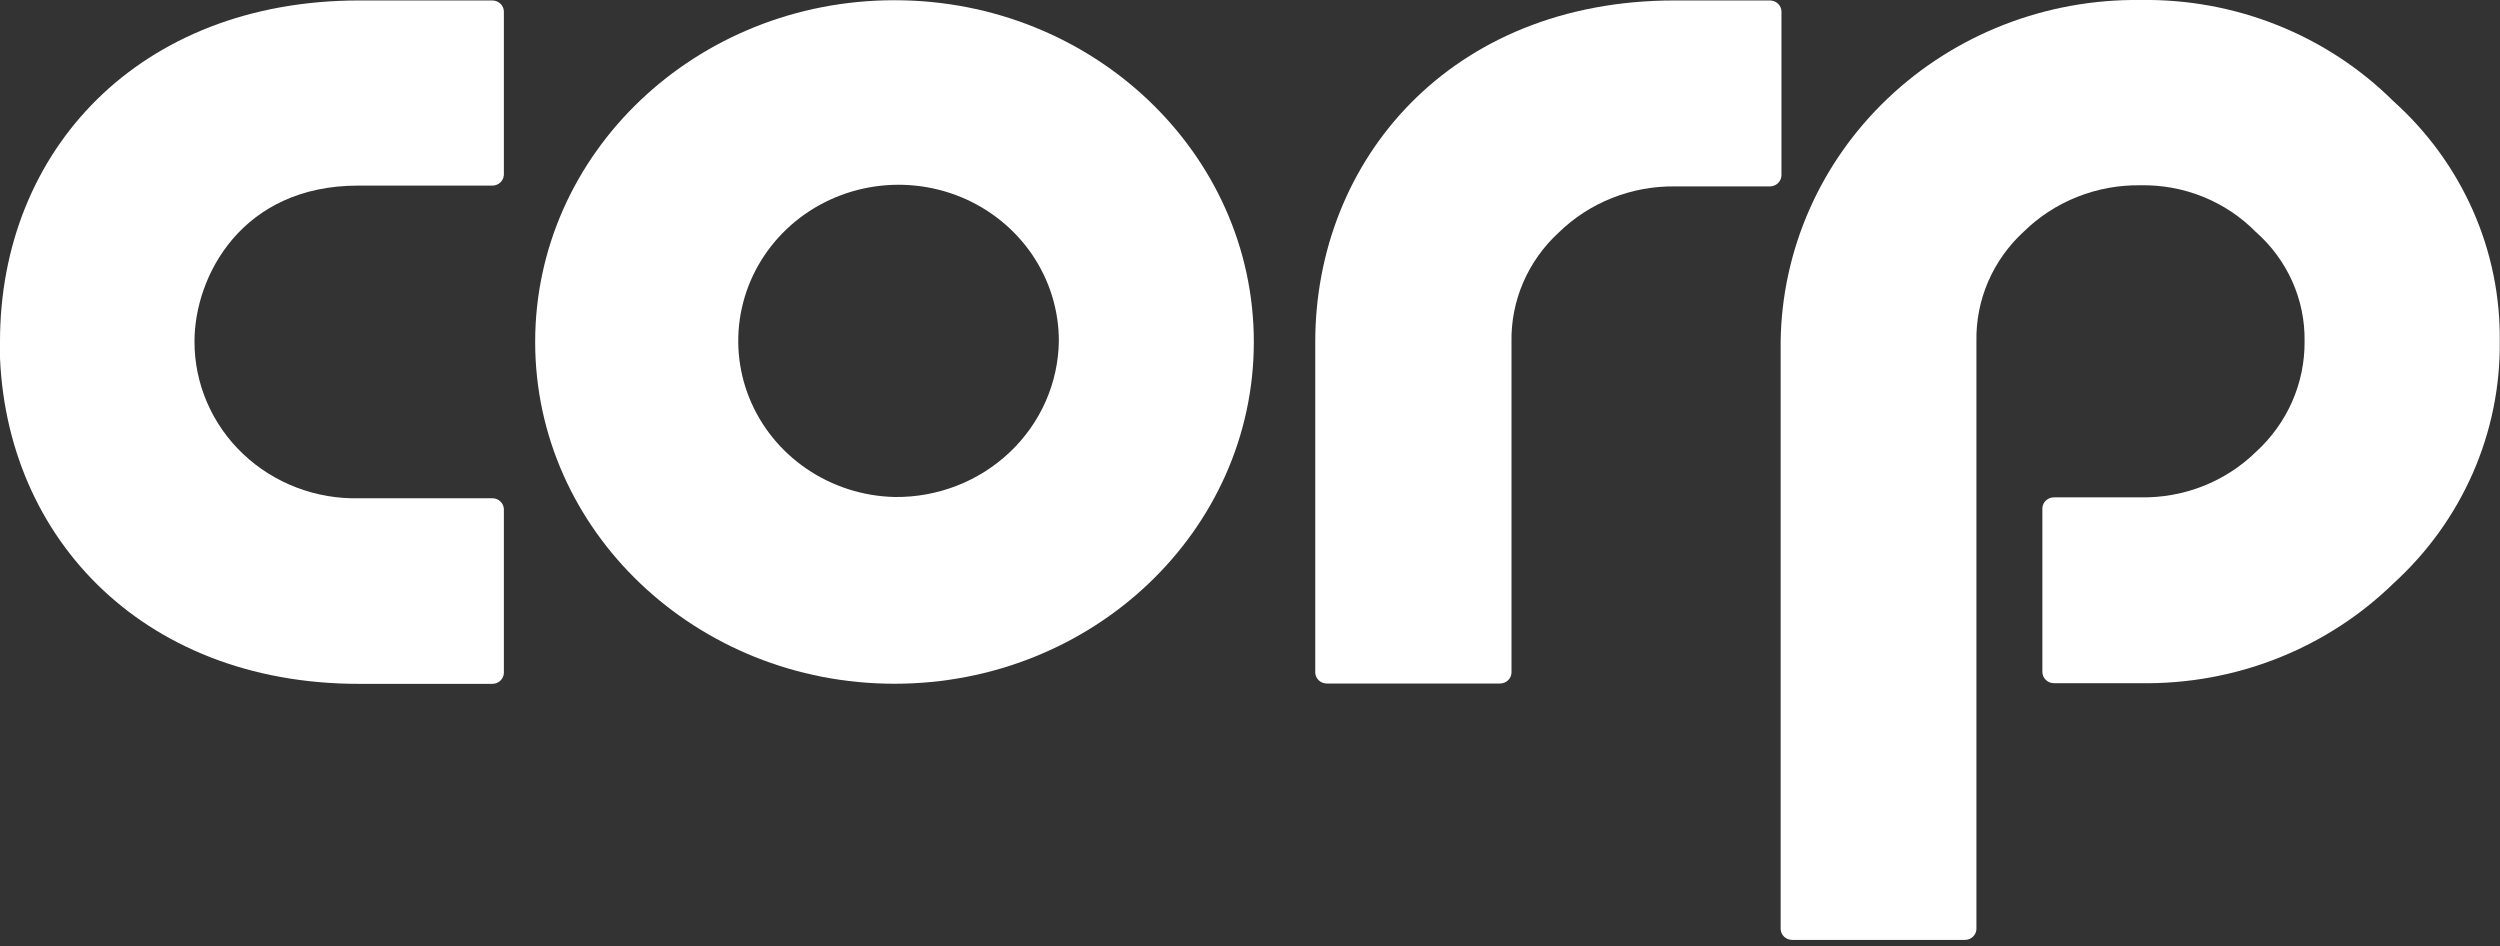
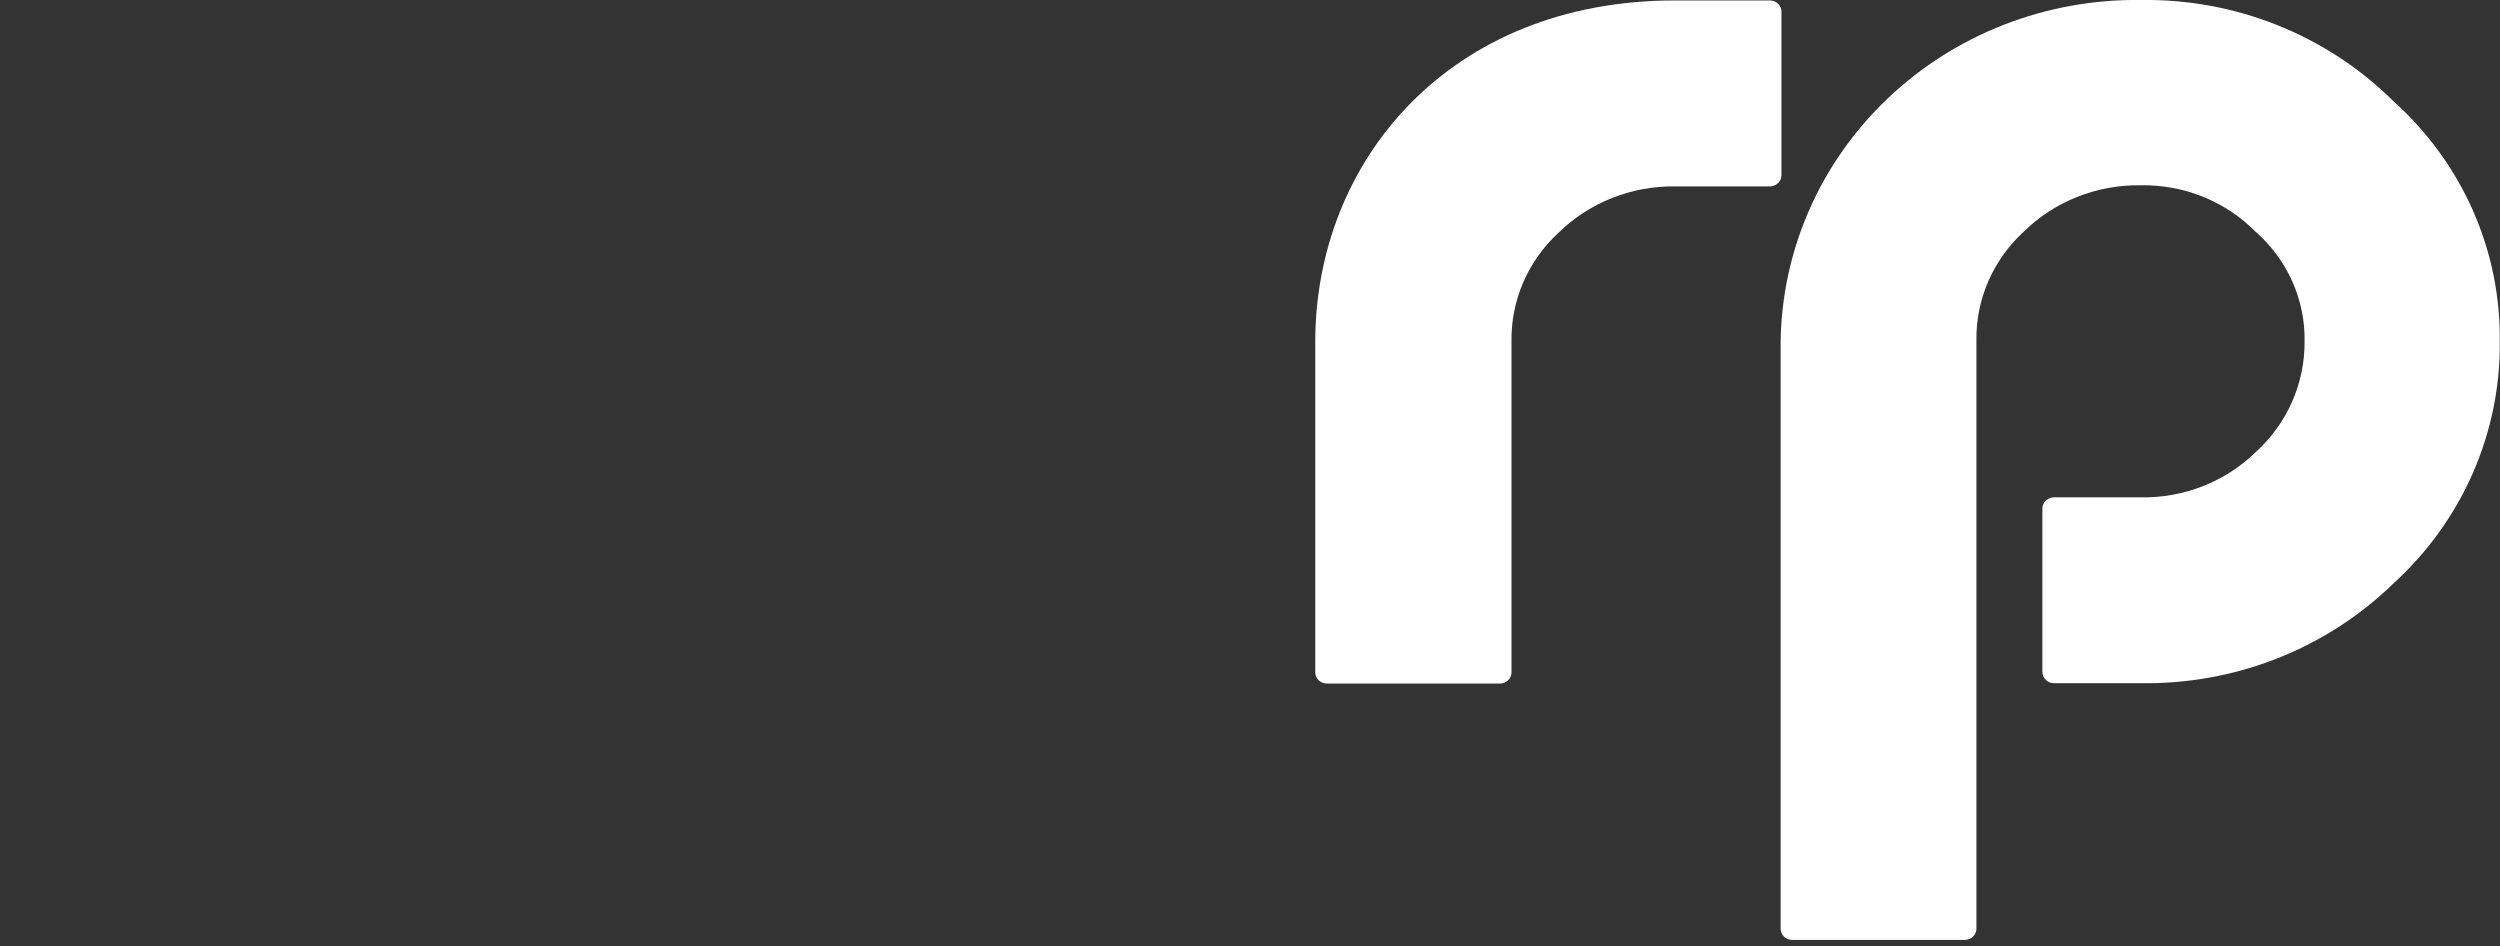
<svg xmlns="http://www.w3.org/2000/svg" width="177" height="67" viewBox="0 0 177 67" fill="none">
  <rect x="0" y="0" width="177" height="67" fill="#333333" stroke="none" />
  <g clip-path="url(#clip0_278_815)">
    <path d="M151.543 1.07575e-05C154.869 -0.053 158.171 0.554 161.248 1.784C164.325 3.014 167.113 4.841 169.442 7.154C171.856 9.317 173.775 11.951 175.074 14.885C176.374 17.819 177.024 20.986 176.983 24.181C177.016 27.391 176.363 30.572 175.065 33.523C173.766 36.474 171.851 39.129 169.442 41.319C167.096 43.603 164.303 45.404 161.228 46.615C158.153 47.826 154.859 48.423 151.543 48.369H145.421C145.203 48.369 144.994 48.285 144.841 48.135C144.687 47.985 144.6 47.782 144.6 47.57V35.963C144.613 35.76 144.705 35.568 144.857 35.429C145.01 35.289 145.212 35.211 145.421 35.212H151.543C153.054 35.241 154.555 34.973 155.957 34.424C157.358 33.874 158.632 33.055 159.7 32.014C160.806 31.011 161.685 29.794 162.282 28.441C162.878 27.088 163.178 25.629 163.164 24.157C163.186 22.7 162.889 21.255 162.292 19.919C161.694 18.583 160.811 17.387 159.7 16.411C158.648 15.343 157.38 14.499 155.976 13.932C154.572 13.366 153.062 13.088 151.543 13.117C150.008 13.096 148.483 13.376 147.062 13.942C145.641 14.508 144.351 15.348 143.271 16.411C142.191 17.404 141.336 18.607 140.761 19.94C140.186 21.274 139.903 22.71 139.931 24.157V65.795C139.918 65.999 139.826 66.19 139.674 66.33C139.521 66.469 139.319 66.547 139.11 66.546H126.89C126.681 66.547 126.479 66.469 126.327 66.33C126.174 66.19 126.082 65.999 126.07 65.795V24.181C126.156 17.689 128.884 11.497 133.654 6.964C138.424 2.43 144.846 -0.075 151.51 1.07575e-05" fill="white" />
    <path d="M118.618 0.032H125.306C125.517 0.032 125.72 0.11 125.873 0.252C126.025 0.393 126.116 0.586 126.127 0.791V12.398C126.127 12.61 126.04 12.813 125.887 12.963C125.733 13.113 125.524 13.197 125.306 13.197H120.382H118.577C117.052 13.18 115.538 13.46 114.126 14.022C112.714 14.583 111.431 15.415 110.354 16.467C109.274 17.46 108.42 18.662 107.844 19.996C107.269 21.33 106.986 22.766 107.014 24.212V47.642C107.001 47.845 106.909 48.036 106.757 48.176C106.604 48.316 106.402 48.394 106.193 48.393H93.941C93.731 48.394 93.53 48.316 93.377 48.176C93.225 48.036 93.133 47.845 93.12 47.642V24.212C93.12 11.351 102.672 0.032 118.56 0.032" fill="white" />
-     <path d="M63.33 0.016C49.264 0.016 37.89 10.855 37.89 24.213C37.89 37.57 49.289 48.409 63.33 48.409C77.372 48.409 88.771 37.578 88.771 24.213C88.771 10.847 77.364 0.016 63.33 0.016ZM63.33 35.188C61.099 35.133 58.933 34.438 57.105 33.19C55.276 31.942 53.867 30.197 53.051 28.173C52.236 26.149 52.052 23.935 52.522 21.809C52.992 19.684 54.095 17.74 55.693 16.222C57.291 14.704 59.313 13.678 61.507 13.274C63.7 12.87 65.967 13.104 68.025 13.948C70.082 14.793 71.838 16.209 73.073 18.021C74.307 19.832 74.966 21.958 74.967 24.133C74.949 25.603 74.633 27.055 74.039 28.407C73.444 29.758 72.582 30.983 71.501 32.009C70.42 33.036 69.142 33.845 67.74 34.39C66.338 34.936 64.84 35.207 63.33 35.188Z" fill="white" />
-     <path d="M-0 24.181C-0 10.655 9.848 0.032 25.44 0.032H34.853C35.062 0.032 35.264 0.109 35.417 0.249C35.569 0.389 35.661 0.58 35.674 0.783V12.398C35.659 12.6 35.566 12.789 35.414 12.927C35.262 13.066 35.061 13.142 34.853 13.141H25.342C17.135 13.141 13.77 19.536 13.77 24.173C13.766 25.657 14.069 27.128 14.66 28.497C15.251 29.866 16.119 31.105 17.211 32.141C18.303 33.176 19.599 33.987 21.019 34.526C22.44 35.065 23.957 35.32 25.481 35.276H34.853C35.061 35.275 35.262 35.352 35.414 35.49C35.566 35.628 35.659 35.817 35.674 36.019V47.674C35.659 47.876 35.566 48.065 35.414 48.203C35.262 48.341 35.061 48.418 34.853 48.417H25.416C9.889 48.417 -0.025 37.706 -0.025 24.173" fill="white" />
  </g>
  <defs>
    <clipPath id="clip0_278_815">
      <rect width="177" height="66.546" fill="white" />
    </clipPath>
  </defs>
</svg>